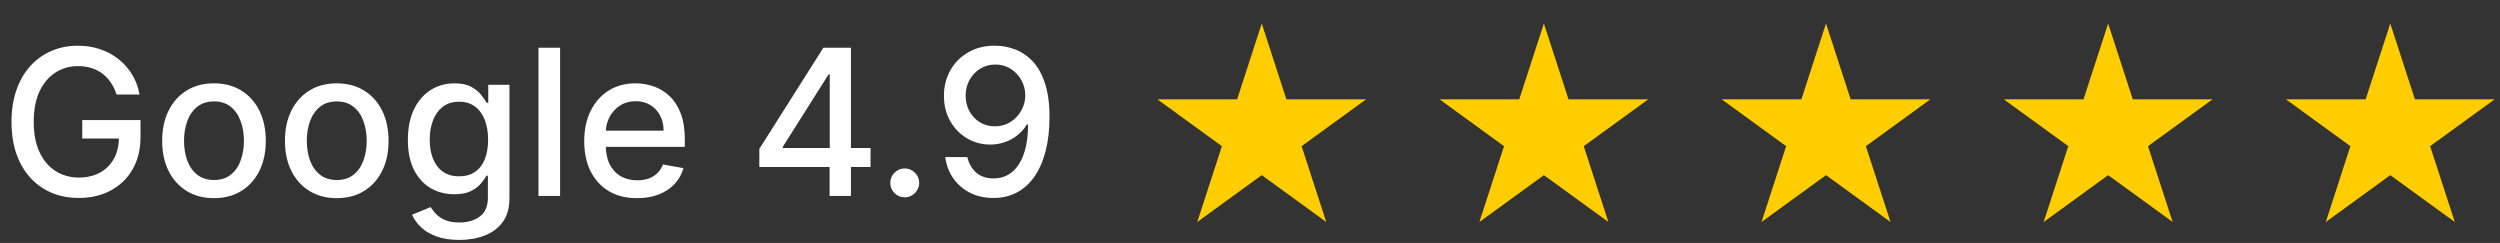
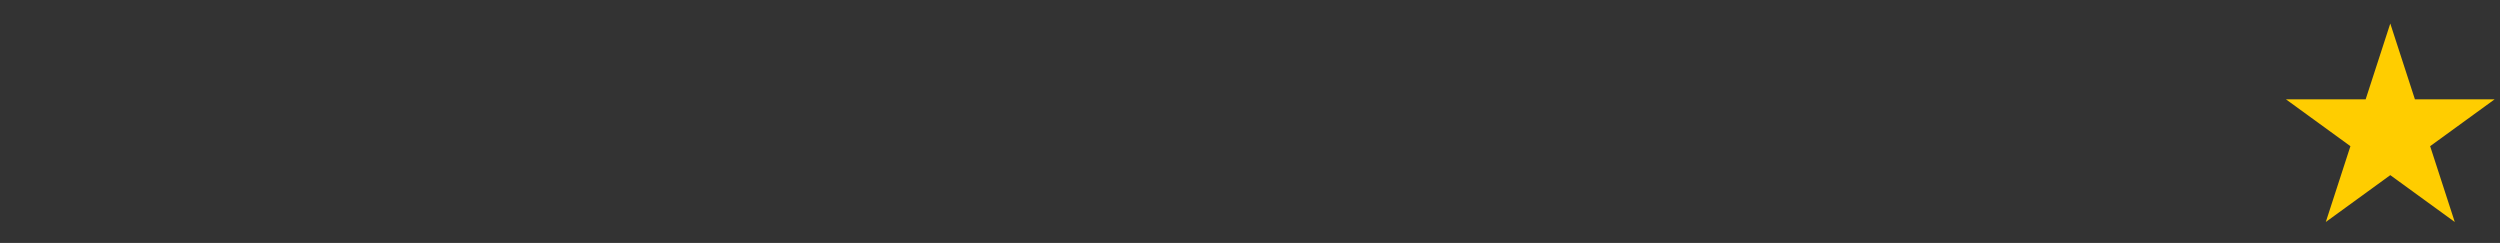
<svg xmlns="http://www.w3.org/2000/svg" width="319" height="31" viewBox="0 0 319 31" fill="none">
  <rect x="0" y="0" width="319" height="31" fill="#333333" stroke="none" />
-   <path d="M14.874 12.065C14.696 11.505 14.456 11.003 14.154 10.56C13.859 10.11 13.505 9.729 13.092 9.415C12.68 9.095 12.209 8.852 11.68 8.685C11.156 8.519 10.581 8.436 9.953 8.436C8.888 8.436 7.928 8.71 7.072 9.258C6.217 9.806 5.54 10.609 5.041 11.668C4.549 12.72 4.303 14.01 4.303 15.536C4.303 17.069 4.552 18.365 5.05 19.423C5.549 20.482 6.232 21.285 7.1 21.833C7.968 22.381 8.956 22.655 10.064 22.655C11.092 22.655 11.988 22.445 12.751 22.027C13.52 21.608 14.114 21.017 14.533 20.254C14.957 19.485 15.17 18.58 15.17 17.54L15.908 17.678H10.498V15.324H17.93V17.475C17.93 19.063 17.592 20.442 16.915 21.611C16.244 22.775 15.314 23.674 14.126 24.308C12.945 24.942 11.59 25.259 10.064 25.259C8.353 25.259 6.851 24.865 5.558 24.077C4.272 23.289 3.268 22.172 2.548 20.725C1.828 19.273 1.468 17.549 1.468 15.555C1.468 14.047 1.677 12.693 2.096 11.492C2.514 10.292 3.102 9.273 3.859 8.436C4.623 7.593 5.518 6.95 6.546 6.506C7.58 6.057 8.71 5.832 9.935 5.832C10.956 5.832 11.907 5.983 12.788 6.285C13.674 6.586 14.462 7.014 15.151 7.568C15.847 8.122 16.422 8.781 16.878 9.544C17.333 10.301 17.641 11.141 17.801 12.065H14.874ZM27.304 25.286C25.975 25.286 24.814 24.982 23.823 24.372C22.832 23.763 22.063 22.91 21.515 21.815C20.967 20.719 20.693 19.439 20.693 17.974C20.693 16.503 20.967 15.216 21.515 14.114C22.063 13.012 22.832 12.157 23.823 11.548C24.814 10.938 25.975 10.633 27.304 10.633C28.634 10.633 29.794 10.938 30.785 11.548C31.776 12.157 32.545 13.012 33.093 14.114C33.641 15.216 33.915 16.503 33.915 17.974C33.915 19.439 33.641 20.719 33.093 21.815C32.545 22.91 31.776 23.763 30.785 24.372C29.794 24.982 28.634 25.286 27.304 25.286ZM27.313 22.969C28.175 22.969 28.889 22.741 29.455 22.285C30.022 21.83 30.44 21.224 30.711 20.467C30.988 19.709 31.127 18.875 31.127 17.965C31.127 17.06 30.988 16.229 30.711 15.472C30.44 14.708 30.022 14.096 29.455 13.634C28.889 13.173 28.175 12.942 27.313 12.942C26.445 12.942 25.725 13.173 25.153 13.634C24.587 14.096 24.165 14.708 23.888 15.472C23.617 16.229 23.482 17.06 23.482 17.965C23.482 18.875 23.617 19.709 23.888 20.467C24.165 21.224 24.587 21.83 25.153 22.285C25.725 22.741 26.445 22.969 27.313 22.969ZM42.97 25.286C41.641 25.286 40.48 24.982 39.489 24.372C38.498 23.763 37.729 22.91 37.181 21.815C36.633 20.719 36.359 19.439 36.359 17.974C36.359 16.503 36.633 15.216 37.181 14.114C37.729 13.012 38.498 12.157 39.489 11.548C40.48 10.938 41.641 10.633 42.97 10.633C44.3 10.633 45.46 10.938 46.451 11.548C47.442 12.157 48.211 13.012 48.759 14.114C49.307 15.216 49.581 16.503 49.581 17.974C49.581 19.439 49.307 20.719 48.759 21.815C48.211 22.91 47.442 23.763 46.451 24.372C45.46 24.982 44.3 25.286 42.97 25.286ZM42.979 22.969C43.841 22.969 44.555 22.741 45.121 22.285C45.688 21.83 46.106 21.224 46.377 20.467C46.654 19.709 46.793 18.875 46.793 17.965C46.793 17.06 46.654 16.229 46.377 15.472C46.106 14.708 45.688 14.096 45.121 13.634C44.555 13.173 43.841 12.942 42.979 12.942C42.111 12.942 41.391 13.173 40.819 13.634C40.253 14.096 39.831 14.708 39.554 15.472C39.283 16.229 39.148 17.06 39.148 17.965C39.148 18.875 39.283 19.709 39.554 20.467C39.831 21.224 40.253 21.83 40.819 22.285C41.391 22.741 42.111 22.969 42.979 22.969ZM58.608 30.614C57.482 30.614 56.513 30.466 55.7 30.171C54.894 29.875 54.235 29.484 53.724 28.998C53.213 28.512 52.832 27.979 52.579 27.401L54.952 26.422C55.118 26.693 55.34 26.979 55.617 27.28C55.9 27.588 56.282 27.85 56.762 28.065C57.248 28.281 57.873 28.389 58.636 28.389C59.683 28.389 60.547 28.133 61.231 27.622C61.914 27.117 62.255 26.311 62.255 25.203V22.415H62.08C61.914 22.716 61.674 23.052 61.36 23.421C61.052 23.791 60.627 24.111 60.086 24.381C59.544 24.652 58.839 24.788 57.971 24.788C56.851 24.788 55.842 24.526 54.943 24.003C54.05 23.474 53.343 22.695 52.819 21.667C52.302 20.633 52.044 19.362 52.044 17.854C52.044 16.346 52.299 15.053 52.81 13.976C53.327 12.899 54.035 12.074 54.934 11.501C55.832 10.923 56.851 10.633 57.99 10.633C58.87 10.633 59.581 10.781 60.123 11.077C60.664 11.366 61.086 11.704 61.388 12.092C61.695 12.48 61.932 12.822 62.099 13.117H62.302V10.818H65.007V25.314C65.007 26.533 64.724 27.533 64.157 28.315C63.591 29.096 62.825 29.675 61.858 30.05C60.898 30.426 59.815 30.614 58.608 30.614ZM58.581 22.498C59.375 22.498 60.046 22.313 60.594 21.944C61.148 21.568 61.566 21.033 61.849 20.337C62.139 19.636 62.283 18.796 62.283 17.817C62.283 16.863 62.142 16.023 61.858 15.296C61.575 14.57 61.16 14.004 60.612 13.597C60.064 13.185 59.387 12.979 58.581 12.979C57.75 12.979 57.057 13.194 56.503 13.625C55.949 14.05 55.531 14.628 55.248 15.361C54.971 16.093 54.832 16.912 54.832 17.817C54.832 18.746 54.974 19.562 55.257 20.264C55.54 20.965 55.959 21.513 56.513 21.907C57.073 22.301 57.762 22.498 58.581 22.498ZM71.47 6.091V25H68.709V6.091H71.47ZM81.296 25.286C79.899 25.286 78.695 24.988 77.686 24.391C76.683 23.787 75.907 22.941 75.359 21.852C74.818 20.756 74.547 19.473 74.547 18.001C74.547 16.549 74.818 15.268 75.359 14.161C75.907 13.053 76.671 12.188 77.649 11.566C78.634 10.944 79.785 10.633 81.102 10.633C81.903 10.633 82.678 10.766 83.429 11.03C84.18 11.295 84.854 11.711 85.451 12.277C86.048 12.843 86.519 13.579 86.864 14.484C87.208 15.382 87.381 16.475 87.381 17.761V18.74H76.107V16.672H84.675C84.675 15.945 84.528 15.302 84.232 14.742C83.937 14.176 83.521 13.73 82.986 13.403C82.456 13.077 81.835 12.914 81.121 12.914C80.345 12.914 79.668 13.105 79.09 13.486C78.517 13.862 78.074 14.354 77.76 14.964C77.452 15.567 77.298 16.223 77.298 16.93V18.546C77.298 19.494 77.465 20.3 77.797 20.965C78.135 21.63 78.606 22.138 79.21 22.489C79.813 22.833 80.517 23.006 81.324 23.006C81.847 23.006 82.324 22.932 82.755 22.784C83.186 22.63 83.558 22.402 83.872 22.101C84.186 21.799 84.426 21.427 84.592 20.984L87.205 21.454C86.996 22.224 86.621 22.898 86.079 23.477C85.543 24.049 84.869 24.495 84.057 24.815C83.251 25.129 82.33 25.286 81.296 25.286ZM96.891 21.307V18.999L105.062 6.091H106.881V9.489H105.727L99.882 18.74V18.888H111.082V21.307H96.891ZM105.856 25V20.605L105.874 19.553V6.091H108.58V25H105.856ZM115.444 25.175C114.94 25.175 114.506 24.997 114.142 24.64C113.779 24.277 113.598 23.84 113.598 23.329C113.598 22.824 113.779 22.393 114.142 22.036C114.506 21.673 114.94 21.491 115.444 21.491C115.949 21.491 116.383 21.673 116.746 22.036C117.109 22.393 117.291 22.824 117.291 23.329C117.291 23.667 117.205 23.978 117.032 24.261C116.866 24.538 116.645 24.76 116.368 24.926C116.091 25.092 115.783 25.175 115.444 25.175ZM127.011 5.832C127.854 5.839 128.685 5.992 129.504 6.294C130.322 6.596 131.061 7.088 131.72 7.771C132.384 8.455 132.914 9.378 133.308 10.541C133.708 11.698 133.911 13.139 133.917 14.862C133.917 16.518 133.751 17.992 133.419 19.285C133.086 20.571 132.609 21.658 131.987 22.544C131.372 23.43 130.624 24.104 129.744 24.566C128.864 25.028 127.873 25.259 126.771 25.259C125.644 25.259 124.644 25.037 123.77 24.594C122.896 24.151 122.185 23.538 121.637 22.756C121.089 21.968 120.748 21.064 120.612 20.042H123.428C123.613 20.854 123.989 21.513 124.555 22.018C125.127 22.516 125.866 22.766 126.771 22.766C128.156 22.766 129.236 22.162 130.012 20.956C130.787 19.743 131.178 18.051 131.184 15.878H131.036C130.716 16.407 130.316 16.863 129.836 17.244C129.362 17.626 128.83 17.921 128.239 18.131C127.648 18.34 127.017 18.445 126.346 18.445C125.257 18.445 124.266 18.177 123.373 17.641C122.481 17.106 121.77 16.37 121.24 15.435C120.711 14.499 120.446 13.431 120.446 12.231C120.446 11.037 120.717 9.953 121.259 8.981C121.807 8.008 122.57 7.239 123.548 6.673C124.533 6.1 125.687 5.82 127.011 5.832ZM127.02 8.233C126.3 8.233 125.651 8.411 125.072 8.768C124.499 9.119 124.047 9.596 123.715 10.2C123.382 10.797 123.216 11.461 123.216 12.194C123.216 12.926 123.376 13.591 123.696 14.188C124.022 14.779 124.466 15.25 125.026 15.601C125.592 15.945 126.238 16.118 126.965 16.118C127.506 16.118 128.011 16.013 128.479 15.804C128.947 15.595 129.356 15.305 129.707 14.936C130.058 14.561 130.332 14.136 130.529 13.662C130.726 13.188 130.824 12.689 130.824 12.166C130.824 11.471 130.658 10.824 130.325 10.227C129.999 9.63 129.55 9.15 128.977 8.787C128.405 8.418 127.753 8.233 127.02 8.233Z" fill="white" />
-   <path d="M161 3L164.143 12.674H174.315L166.086 18.652L169.229 28.326L161 22.348L152.771 28.326L155.914 18.652L147.685 12.674H157.857L161 3Z" fill="#FFCD00" />
-   <path d="M197 3L200.143 12.674H210.315L202.086 18.652L205.229 28.326L197 22.348L188.771 28.326L191.914 18.652L183.685 12.674H193.857L197 3Z" fill="#FFCD00" />
-   <path d="M233 3L236.143 12.674H246.315L238.086 18.652L241.229 28.326L233 22.348L224.771 28.326L227.914 18.652L219.685 12.674H229.857L233 3Z" fill="#FFCD00" />
-   <path d="M269 3L272.143 12.674H282.315L274.086 18.652L277.229 28.326L269 22.348L260.771 28.326L263.914 18.652L255.685 12.674H265.857L269 3Z" fill="#FFCD00" />
  <path d="M305 3L308.143 12.674H318.315L310.086 18.652L313.229 28.326L305 22.348L296.771 28.326L299.914 18.652L291.685 12.674H301.857L305 3Z" fill="#FFCD00" />
</svg>